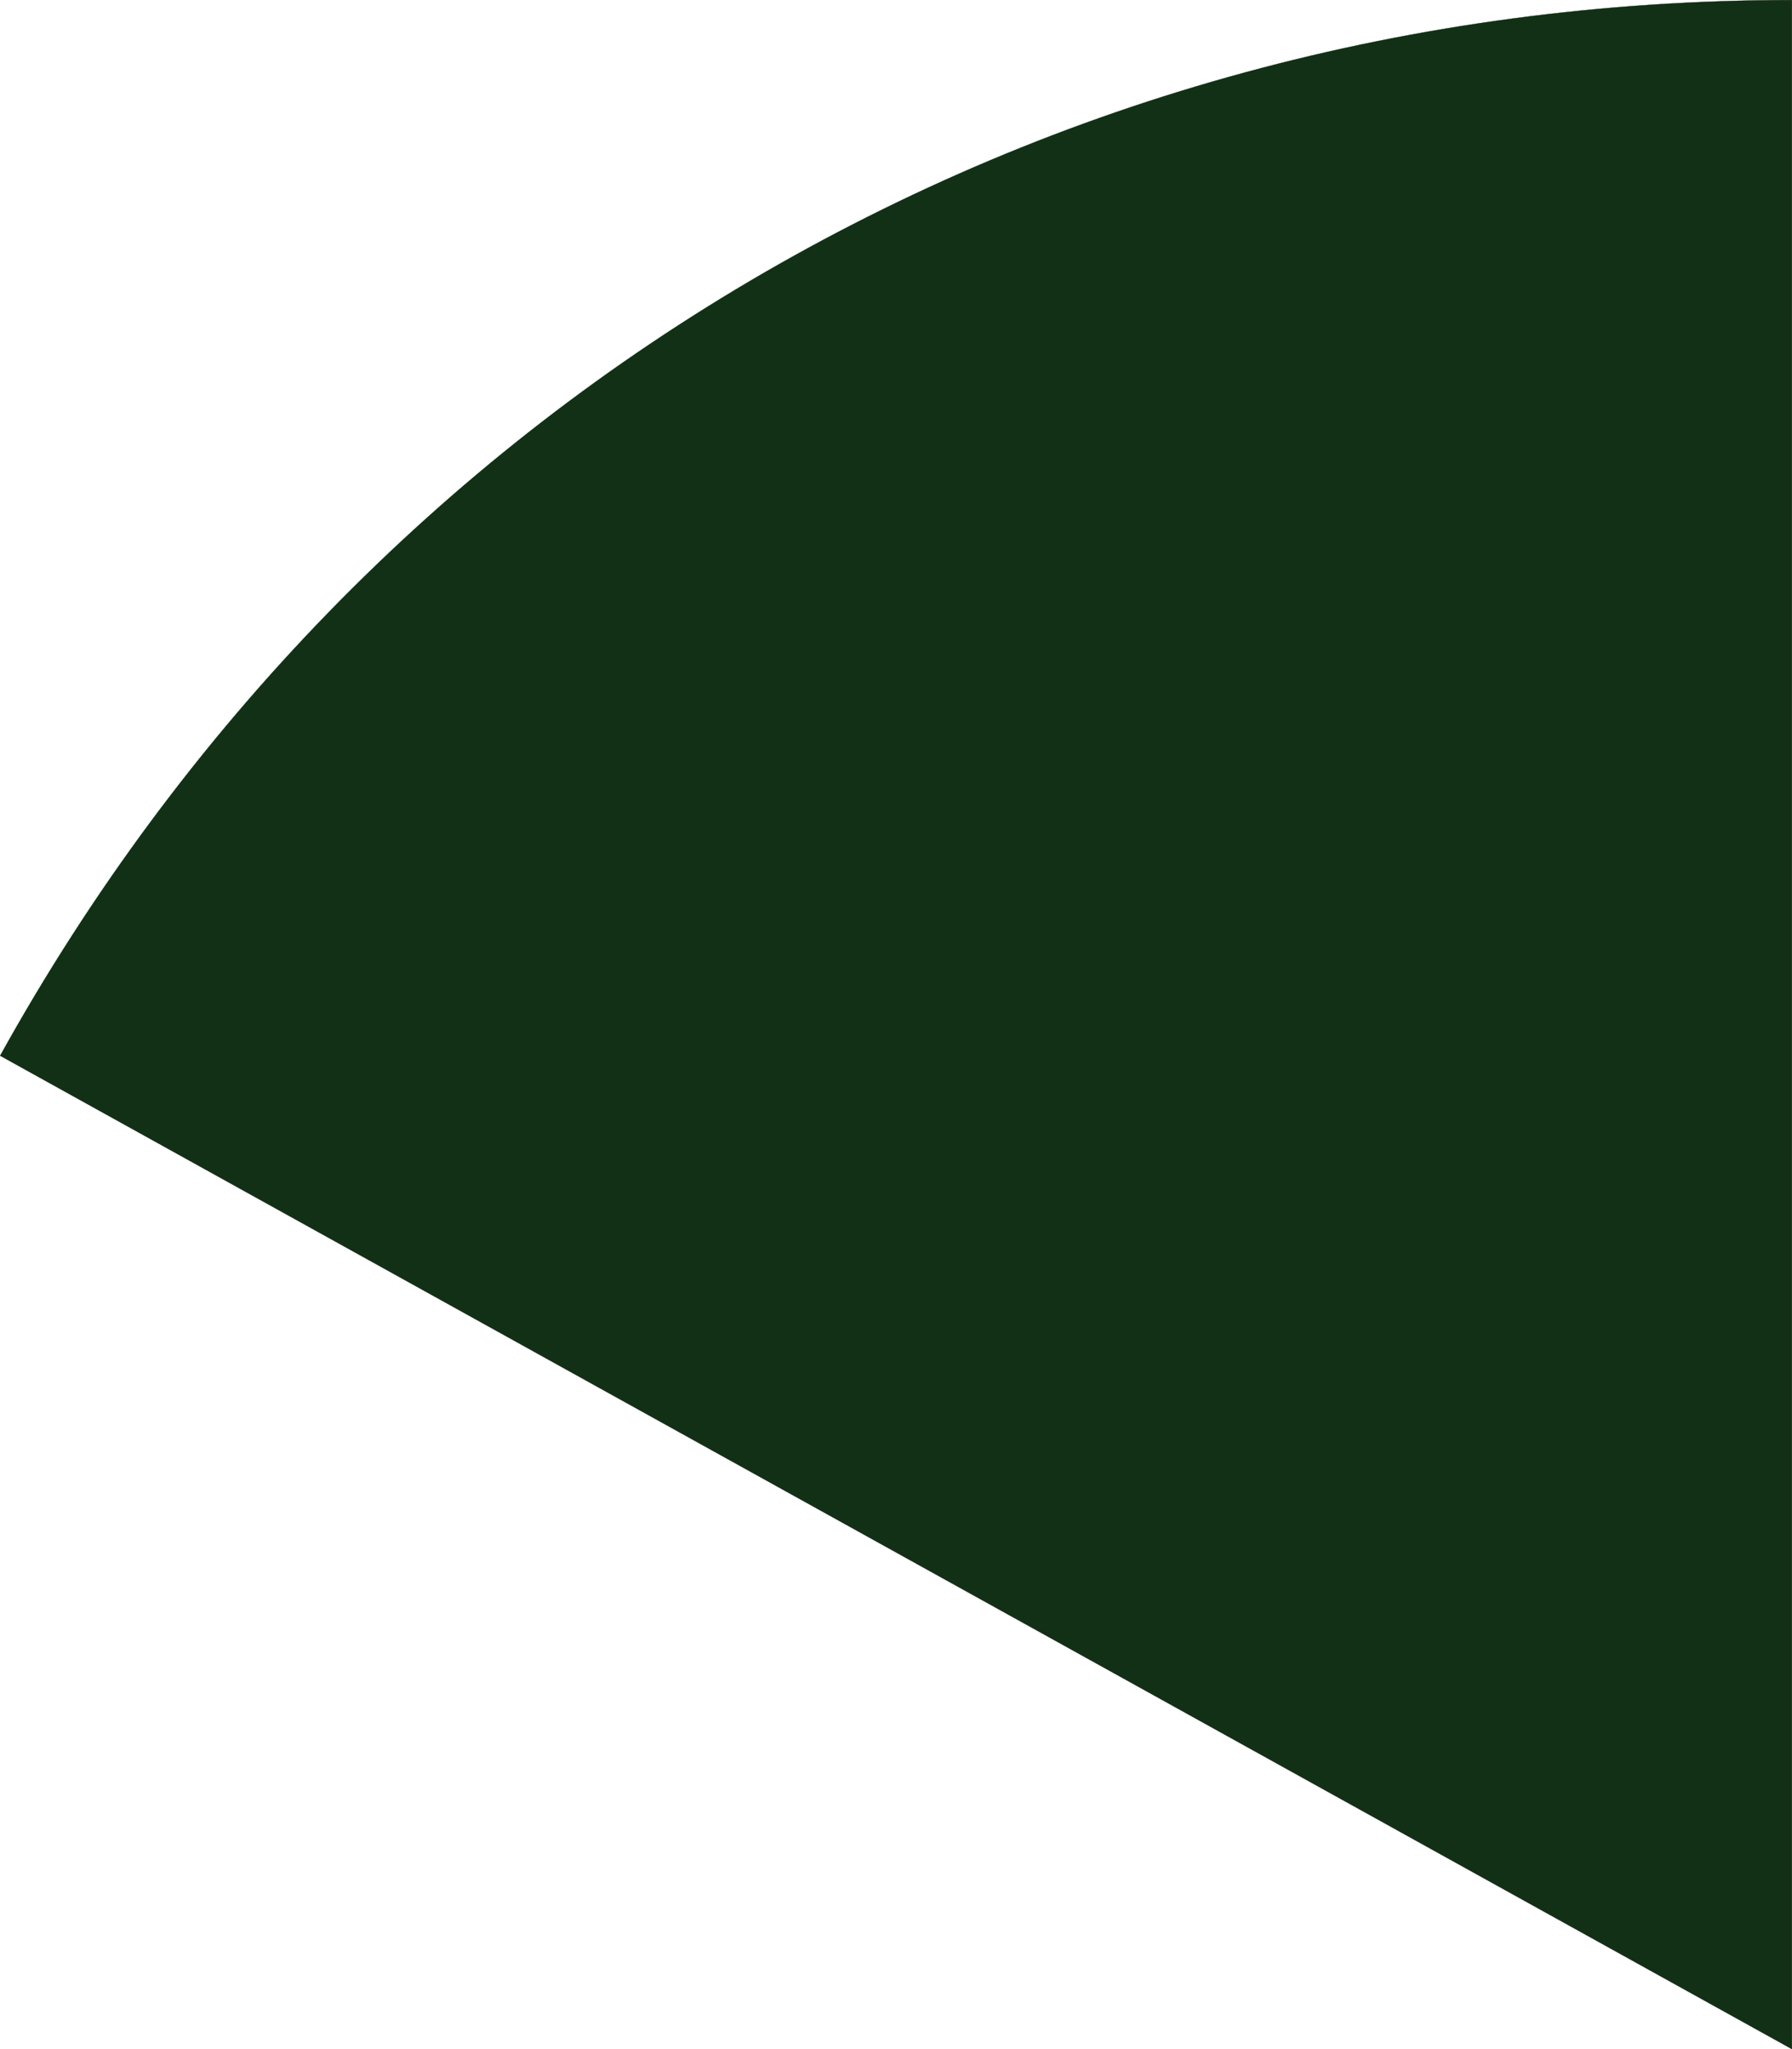
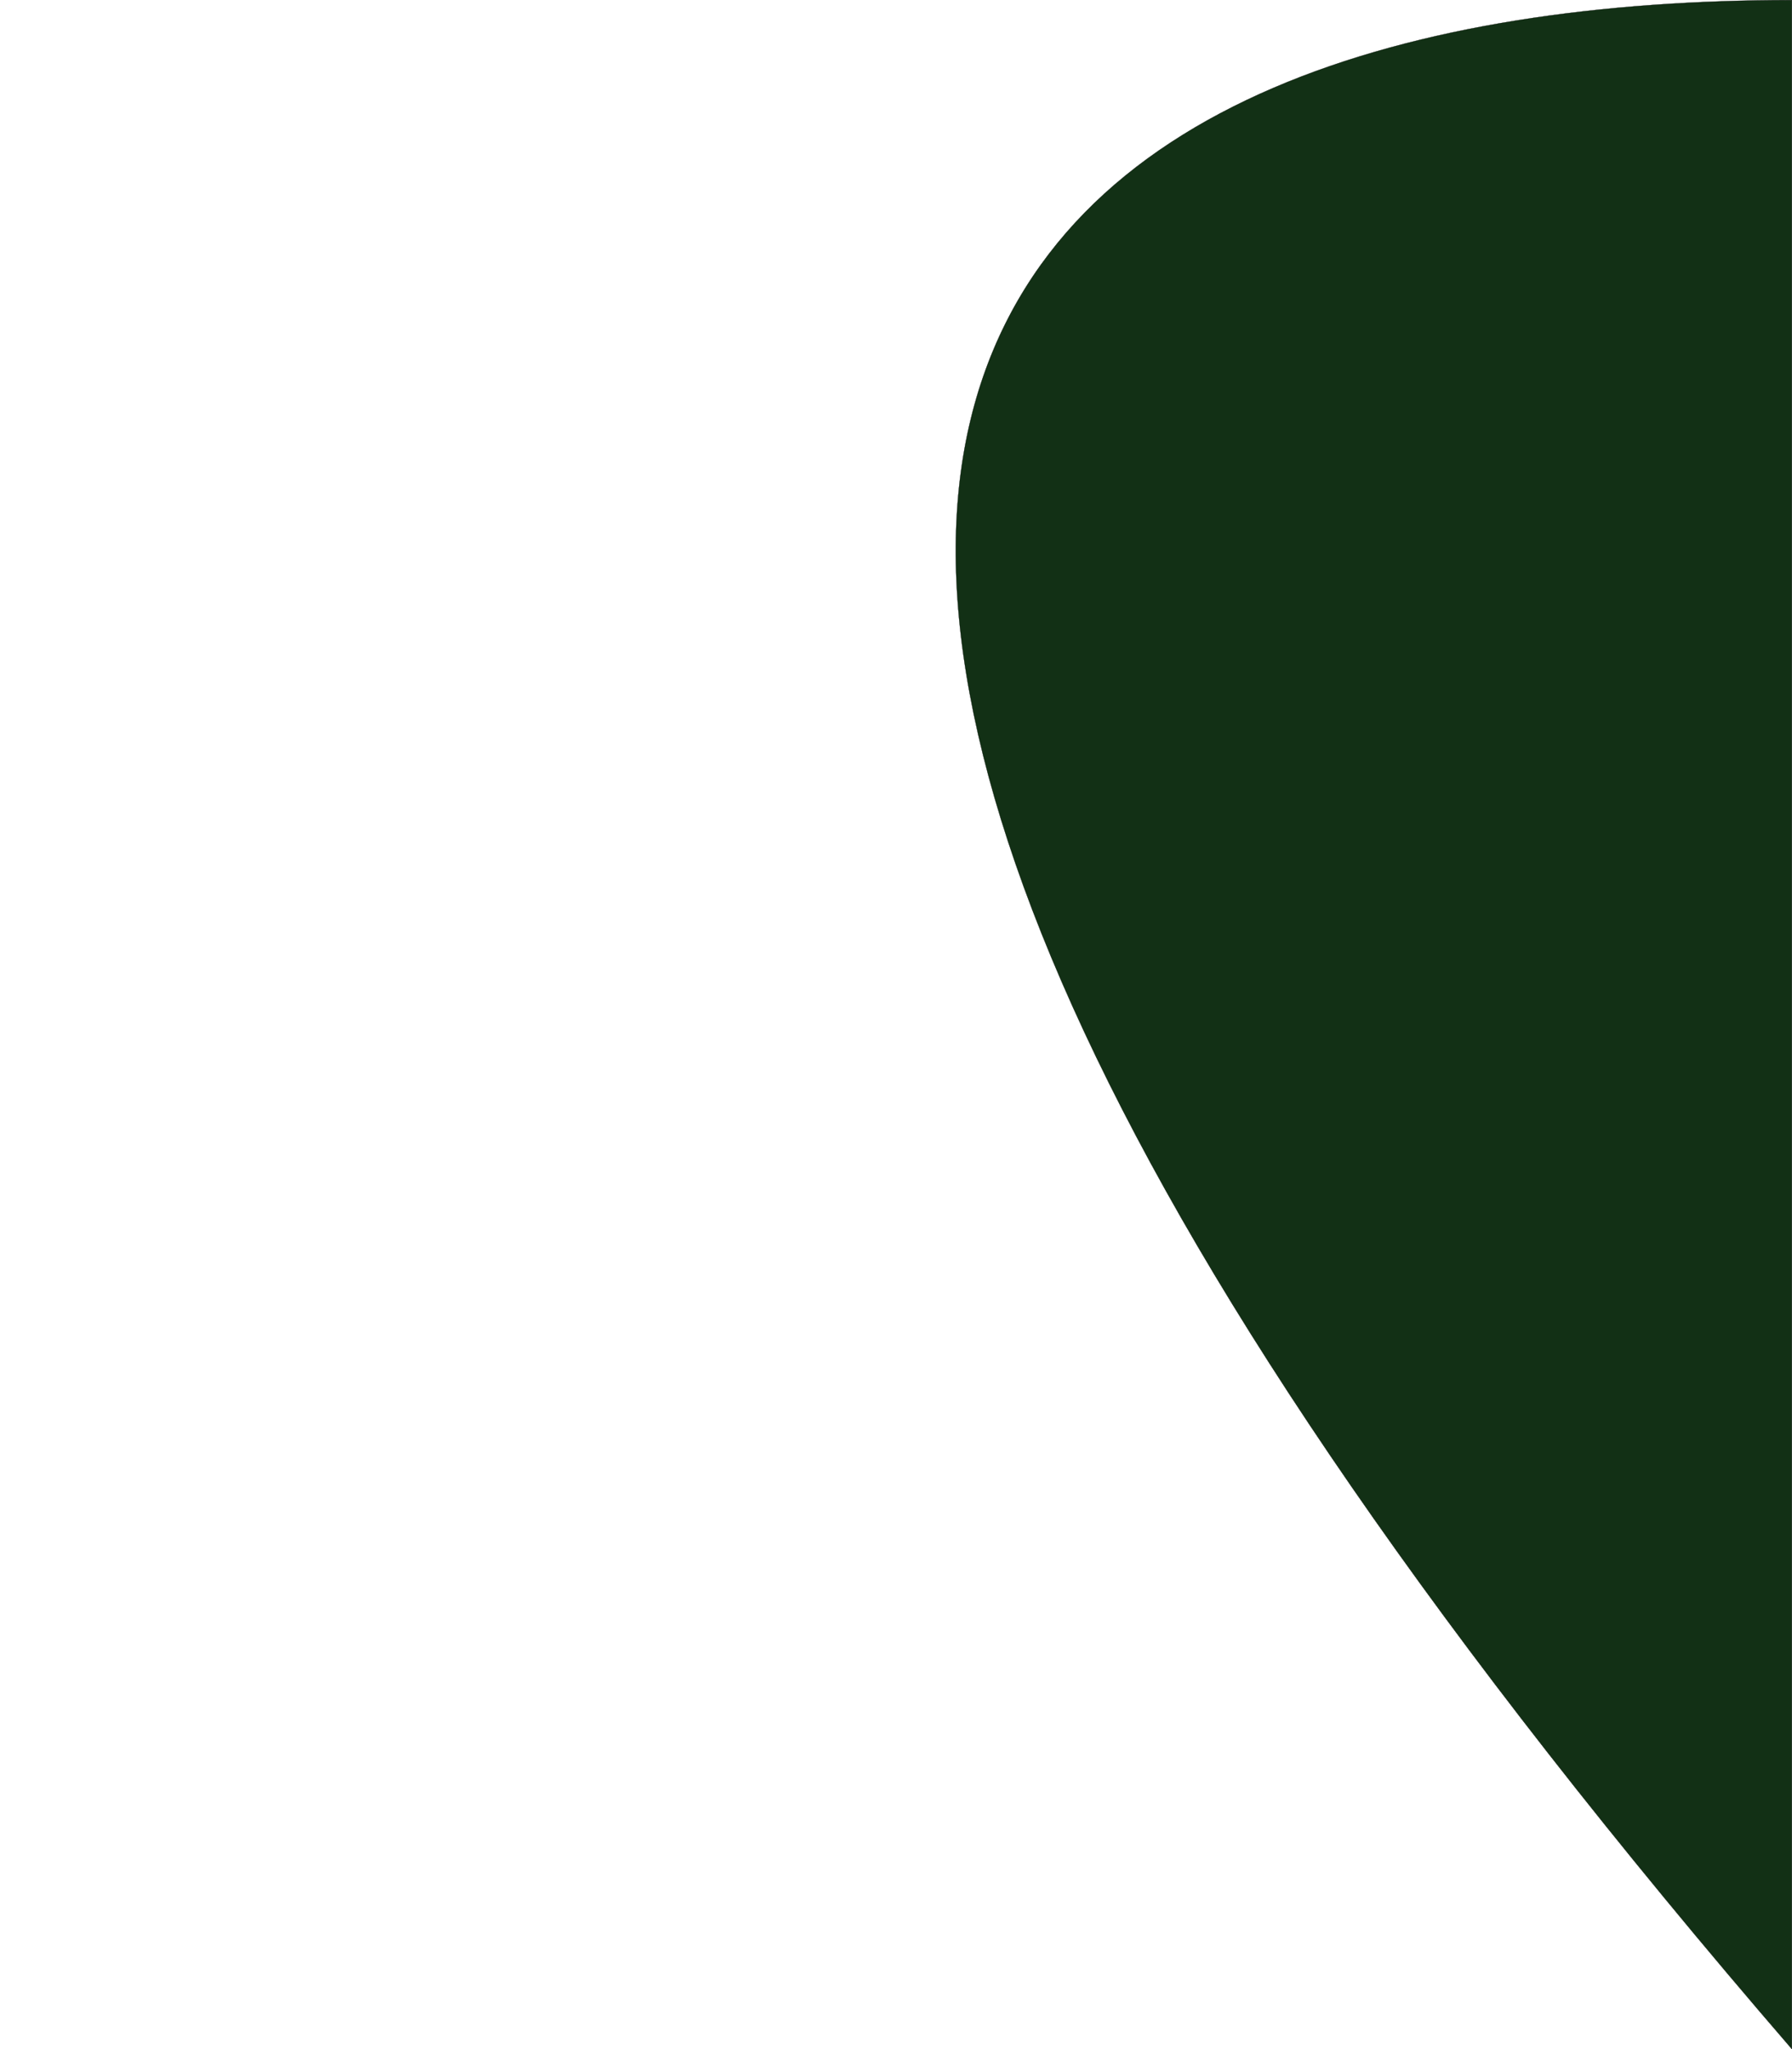
<svg xmlns="http://www.w3.org/2000/svg" id="Layer_268c86c185138f" data-name="Layer 2" viewBox="0 0 3851.65 4403.8" aria-hidden="true" style="fill:url(#CerosGradient_id5ab717117);" width="3851px" height="4403px">
  <defs>
    <linearGradient class="cerosgradient" data-cerosgradient="true" id="CerosGradient_id5ab717117" gradientUnits="userSpaceOnUse" x1="50%" y1="100%" x2="50%" y2="0%">
      <stop offset="0%" stop-color="#123015" />
      <stop offset="100%" stop-color="#123015" />
    </linearGradient>
    <linearGradient />
    <style>
      .cls-1-68c86c185138f{
        fill: #202020;
        stroke: #000;
        stroke-miterlimit: 10;
        stroke-width: .5px;
      }
    </style>
  </defs>
  <g id="_Layer_" data-name="&amp;lt;Layer&amp;gt;">
-     <path class="cls-1-68c86c185138f" d="M3851.4,4403.38L.34,2268.7C785.52,852.2,2231.84.25,3851.4.25v4403.13Z" style="fill:url(#CerosGradient_id5ab717117);" />
+     <path class="cls-1-68c86c185138f" d="M3851.4,4403.38C785.52,852.2,2231.84.25,3851.4.25v4403.13Z" style="fill:url(#CerosGradient_id5ab717117);" />
  </g>
</svg>